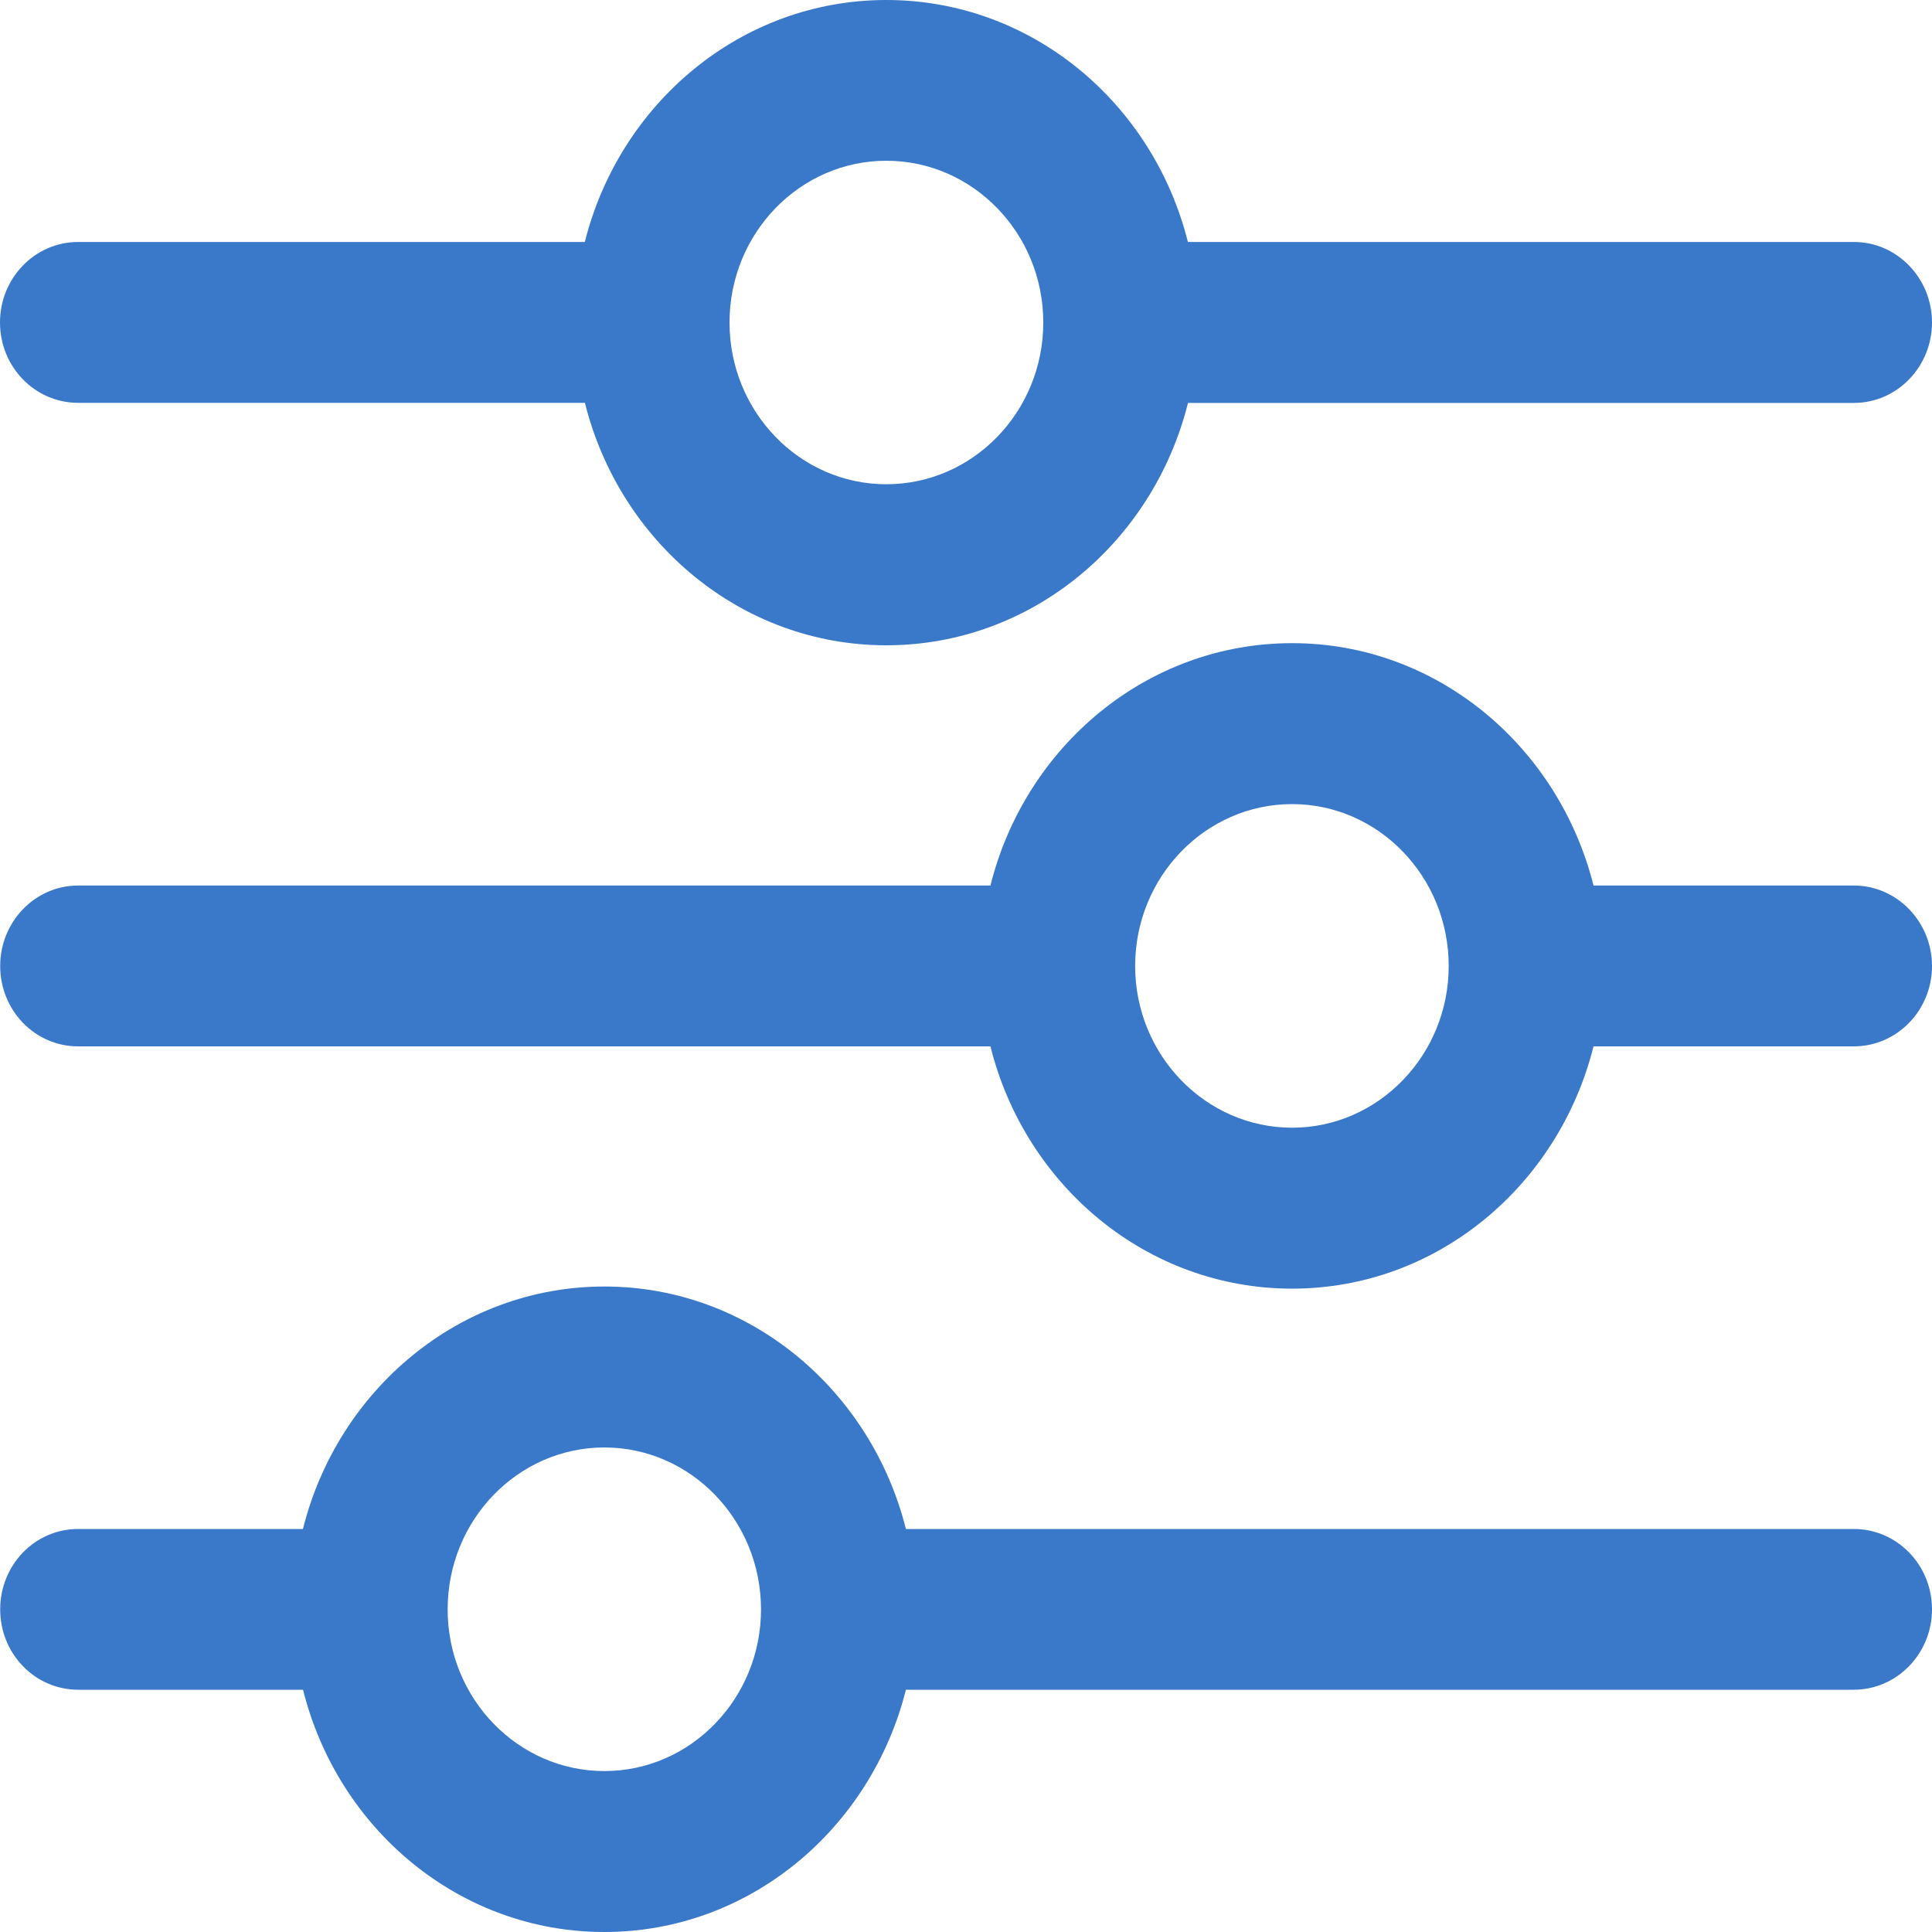
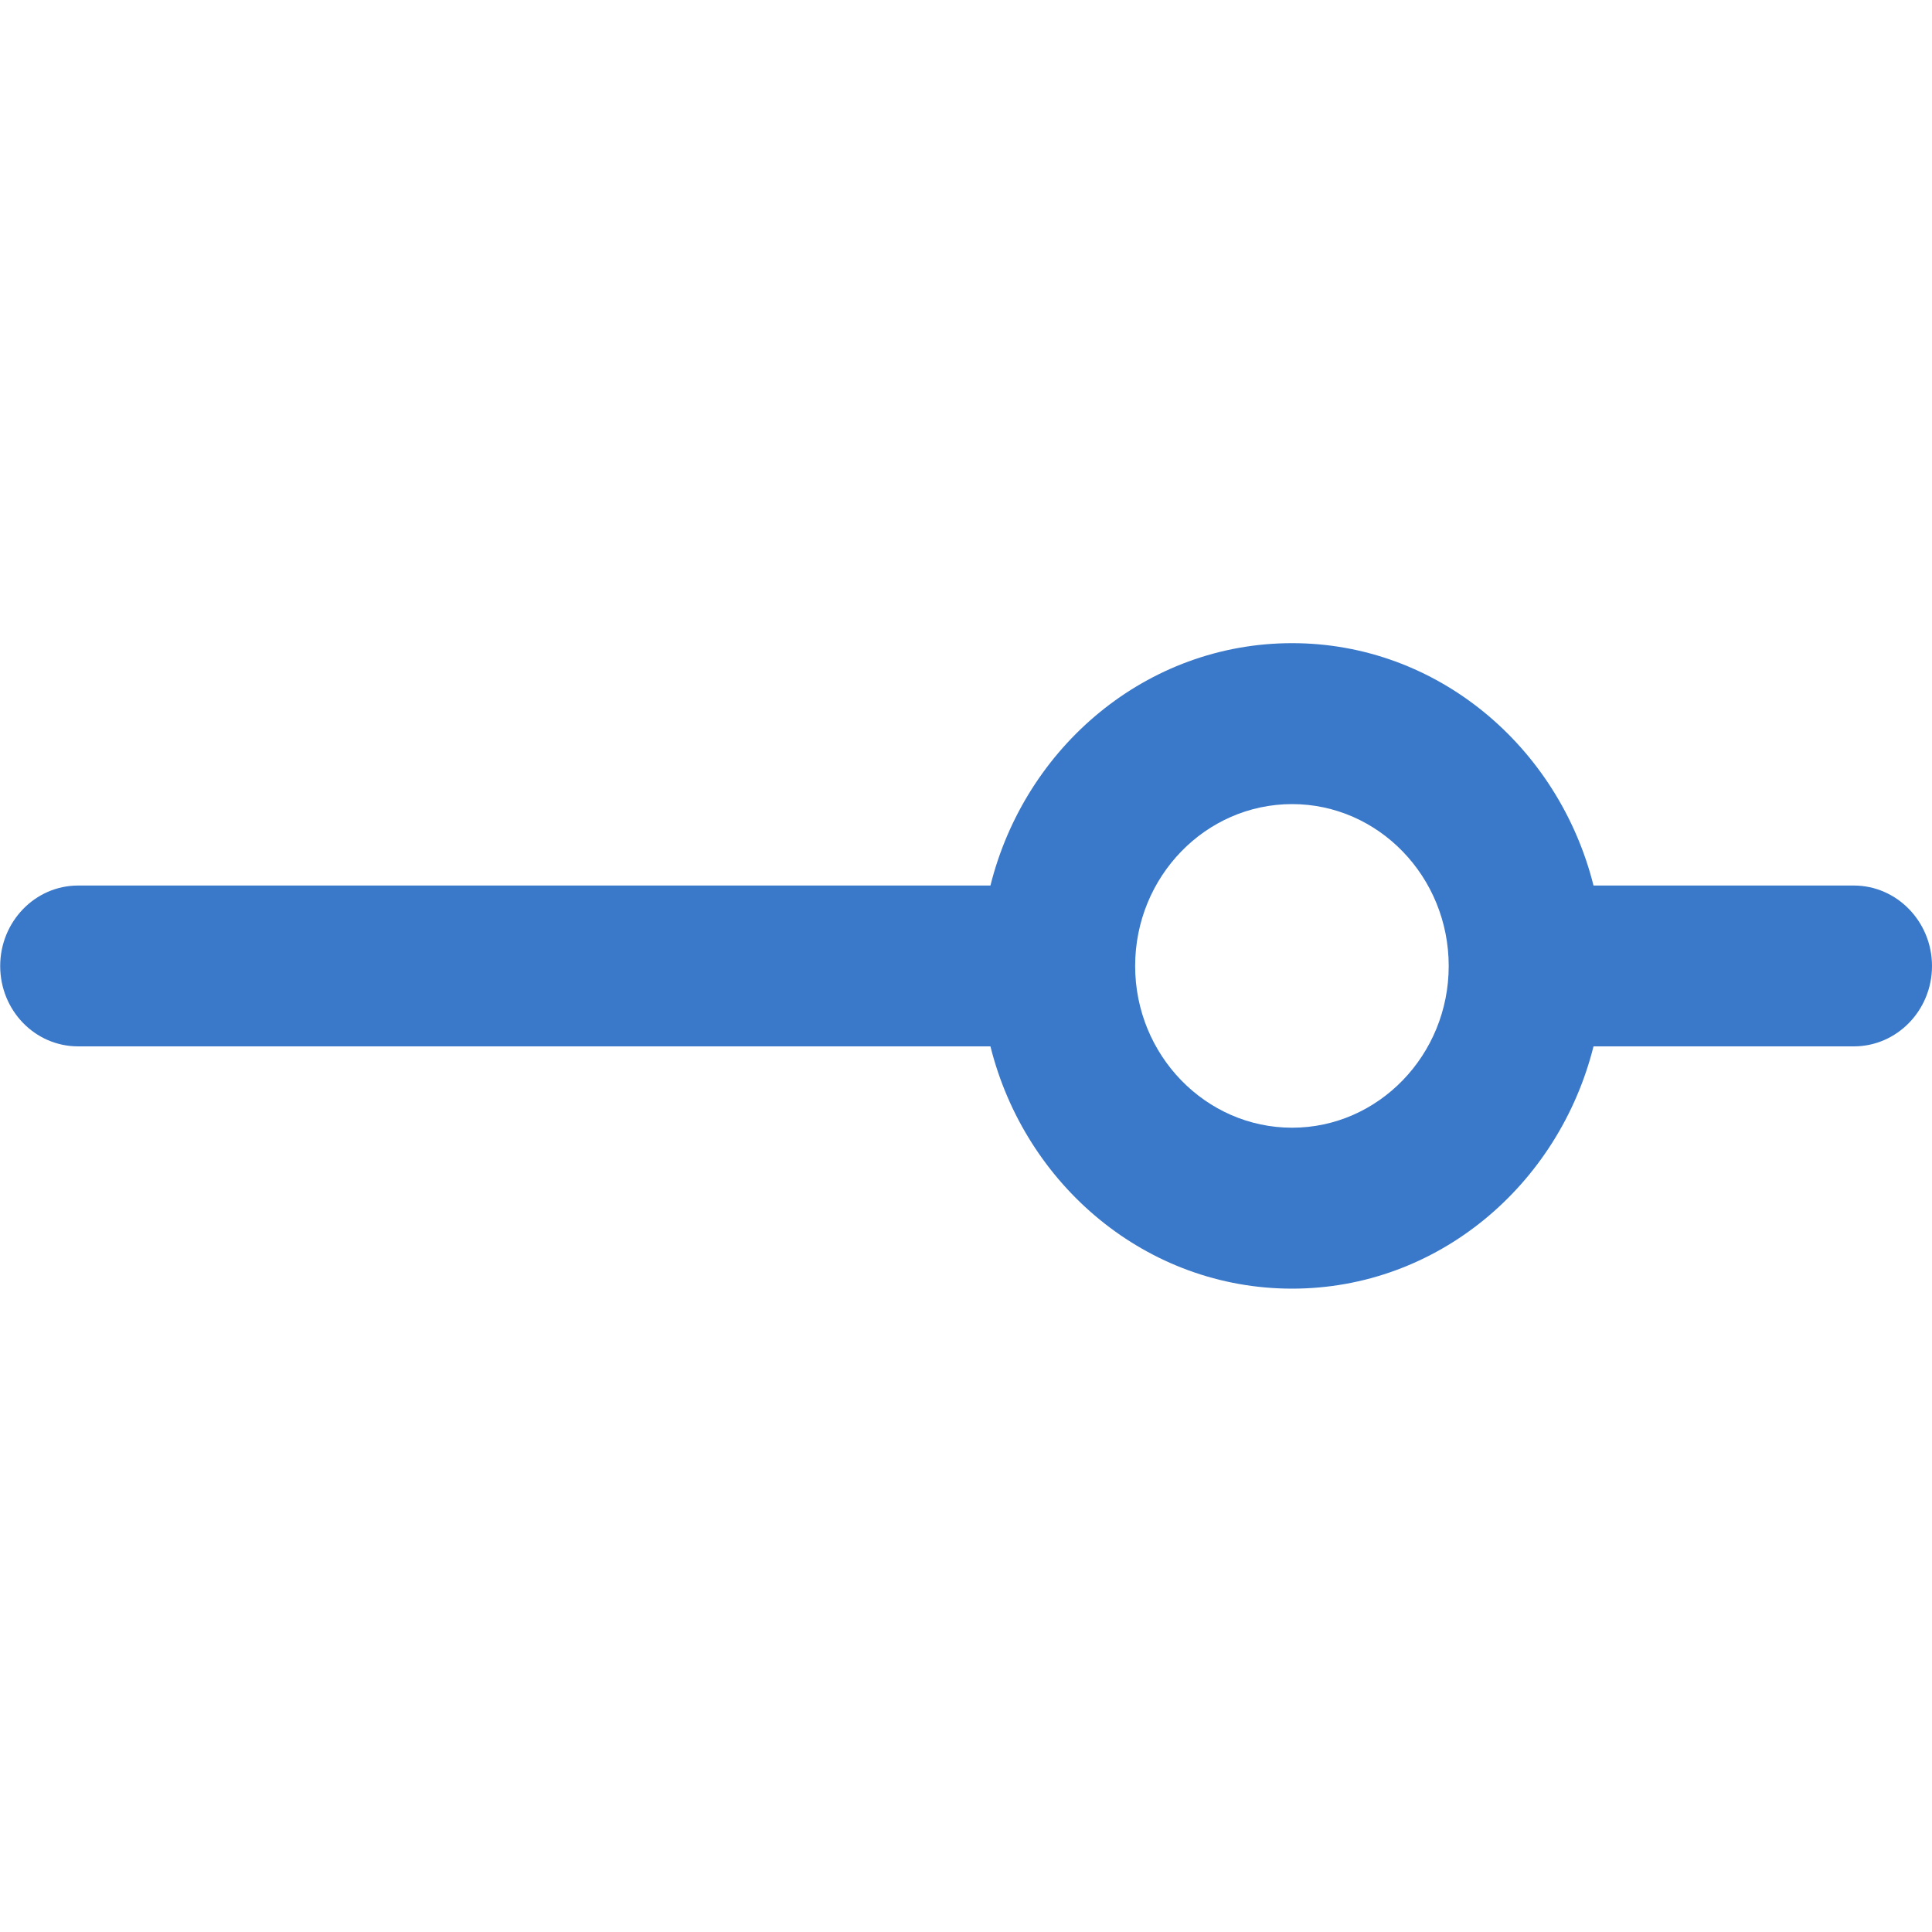
<svg xmlns="http://www.w3.org/2000/svg" width="20" height="20" viewBox="0 0 20 20" fill="none">
-   <path d="M0.809 4.17H6.055C6.414 5.61 7.671 6.68 9.175 6.68C10.681 6.68 11.939 5.61 12.298 4.171H19.194C19.637 4.17 20 3.798 20 3.338C20 2.879 19.637 2.505 19.193 2.505H12.297C11.938 1.069 10.681 0 9.175 0C7.671 0 6.414 1.069 6.054 2.505H0.809C0.361 2.505 0 2.879 0 3.338C0 3.798 0.361 4.17 0.809 4.17ZM9.175 1.664C10.071 1.664 10.8 2.415 10.8 3.338C10.8 4.263 10.071 5.013 9.175 5.013C8.28 5.013 7.552 4.263 7.552 3.338C7.552 2.415 8.28 1.664 9.175 1.664Z" fill="#3A78C9" />
  <path d="M19.191 9.167H16.496C16.135 7.729 14.878 6.658 13.376 6.658C11.87 6.658 10.612 7.729 10.253 9.167H0.809C0.362 9.167 0.002 9.542 0.002 10C0.002 10.459 0.361 10.832 0.809 10.832H10.253C10.612 12.271 11.87 13.34 13.376 13.34C14.878 13.34 16.135 12.272 16.496 10.832H19.191C19.637 10.832 20 10.459 20 10C20 9.542 19.637 9.167 19.191 9.167ZM13.376 11.674C12.48 11.674 11.751 10.922 11.751 10C11.751 9.075 12.48 8.324 13.376 8.324C14.269 8.324 14.997 9.075 14.997 10C14.997 10.922 14.269 11.674 13.376 11.674Z" fill="#3A78C9" />
-   <path d="M19.191 15.828H9.378C9.017 14.39 7.759 13.318 6.257 13.318C4.753 13.318 3.495 14.39 3.136 15.828H0.809C0.362 15.828 0.002 16.199 0.002 16.66C0.002 17.119 0.361 17.492 0.809 17.492H3.137C3.496 18.932 4.753 20 6.257 20C7.758 20 9.016 18.932 9.378 17.492H19.191C19.636 17.492 20 17.119 20 16.66C20 16.199 19.637 15.828 19.191 15.828ZM6.257 18.334C5.361 18.334 4.634 17.584 4.634 16.66C4.634 15.736 5.361 14.984 6.257 14.984C7.15 14.984 7.878 15.736 7.878 16.66C7.878 17.584 7.15 18.334 6.257 18.334Z" fill="#3A78C9" />
</svg>